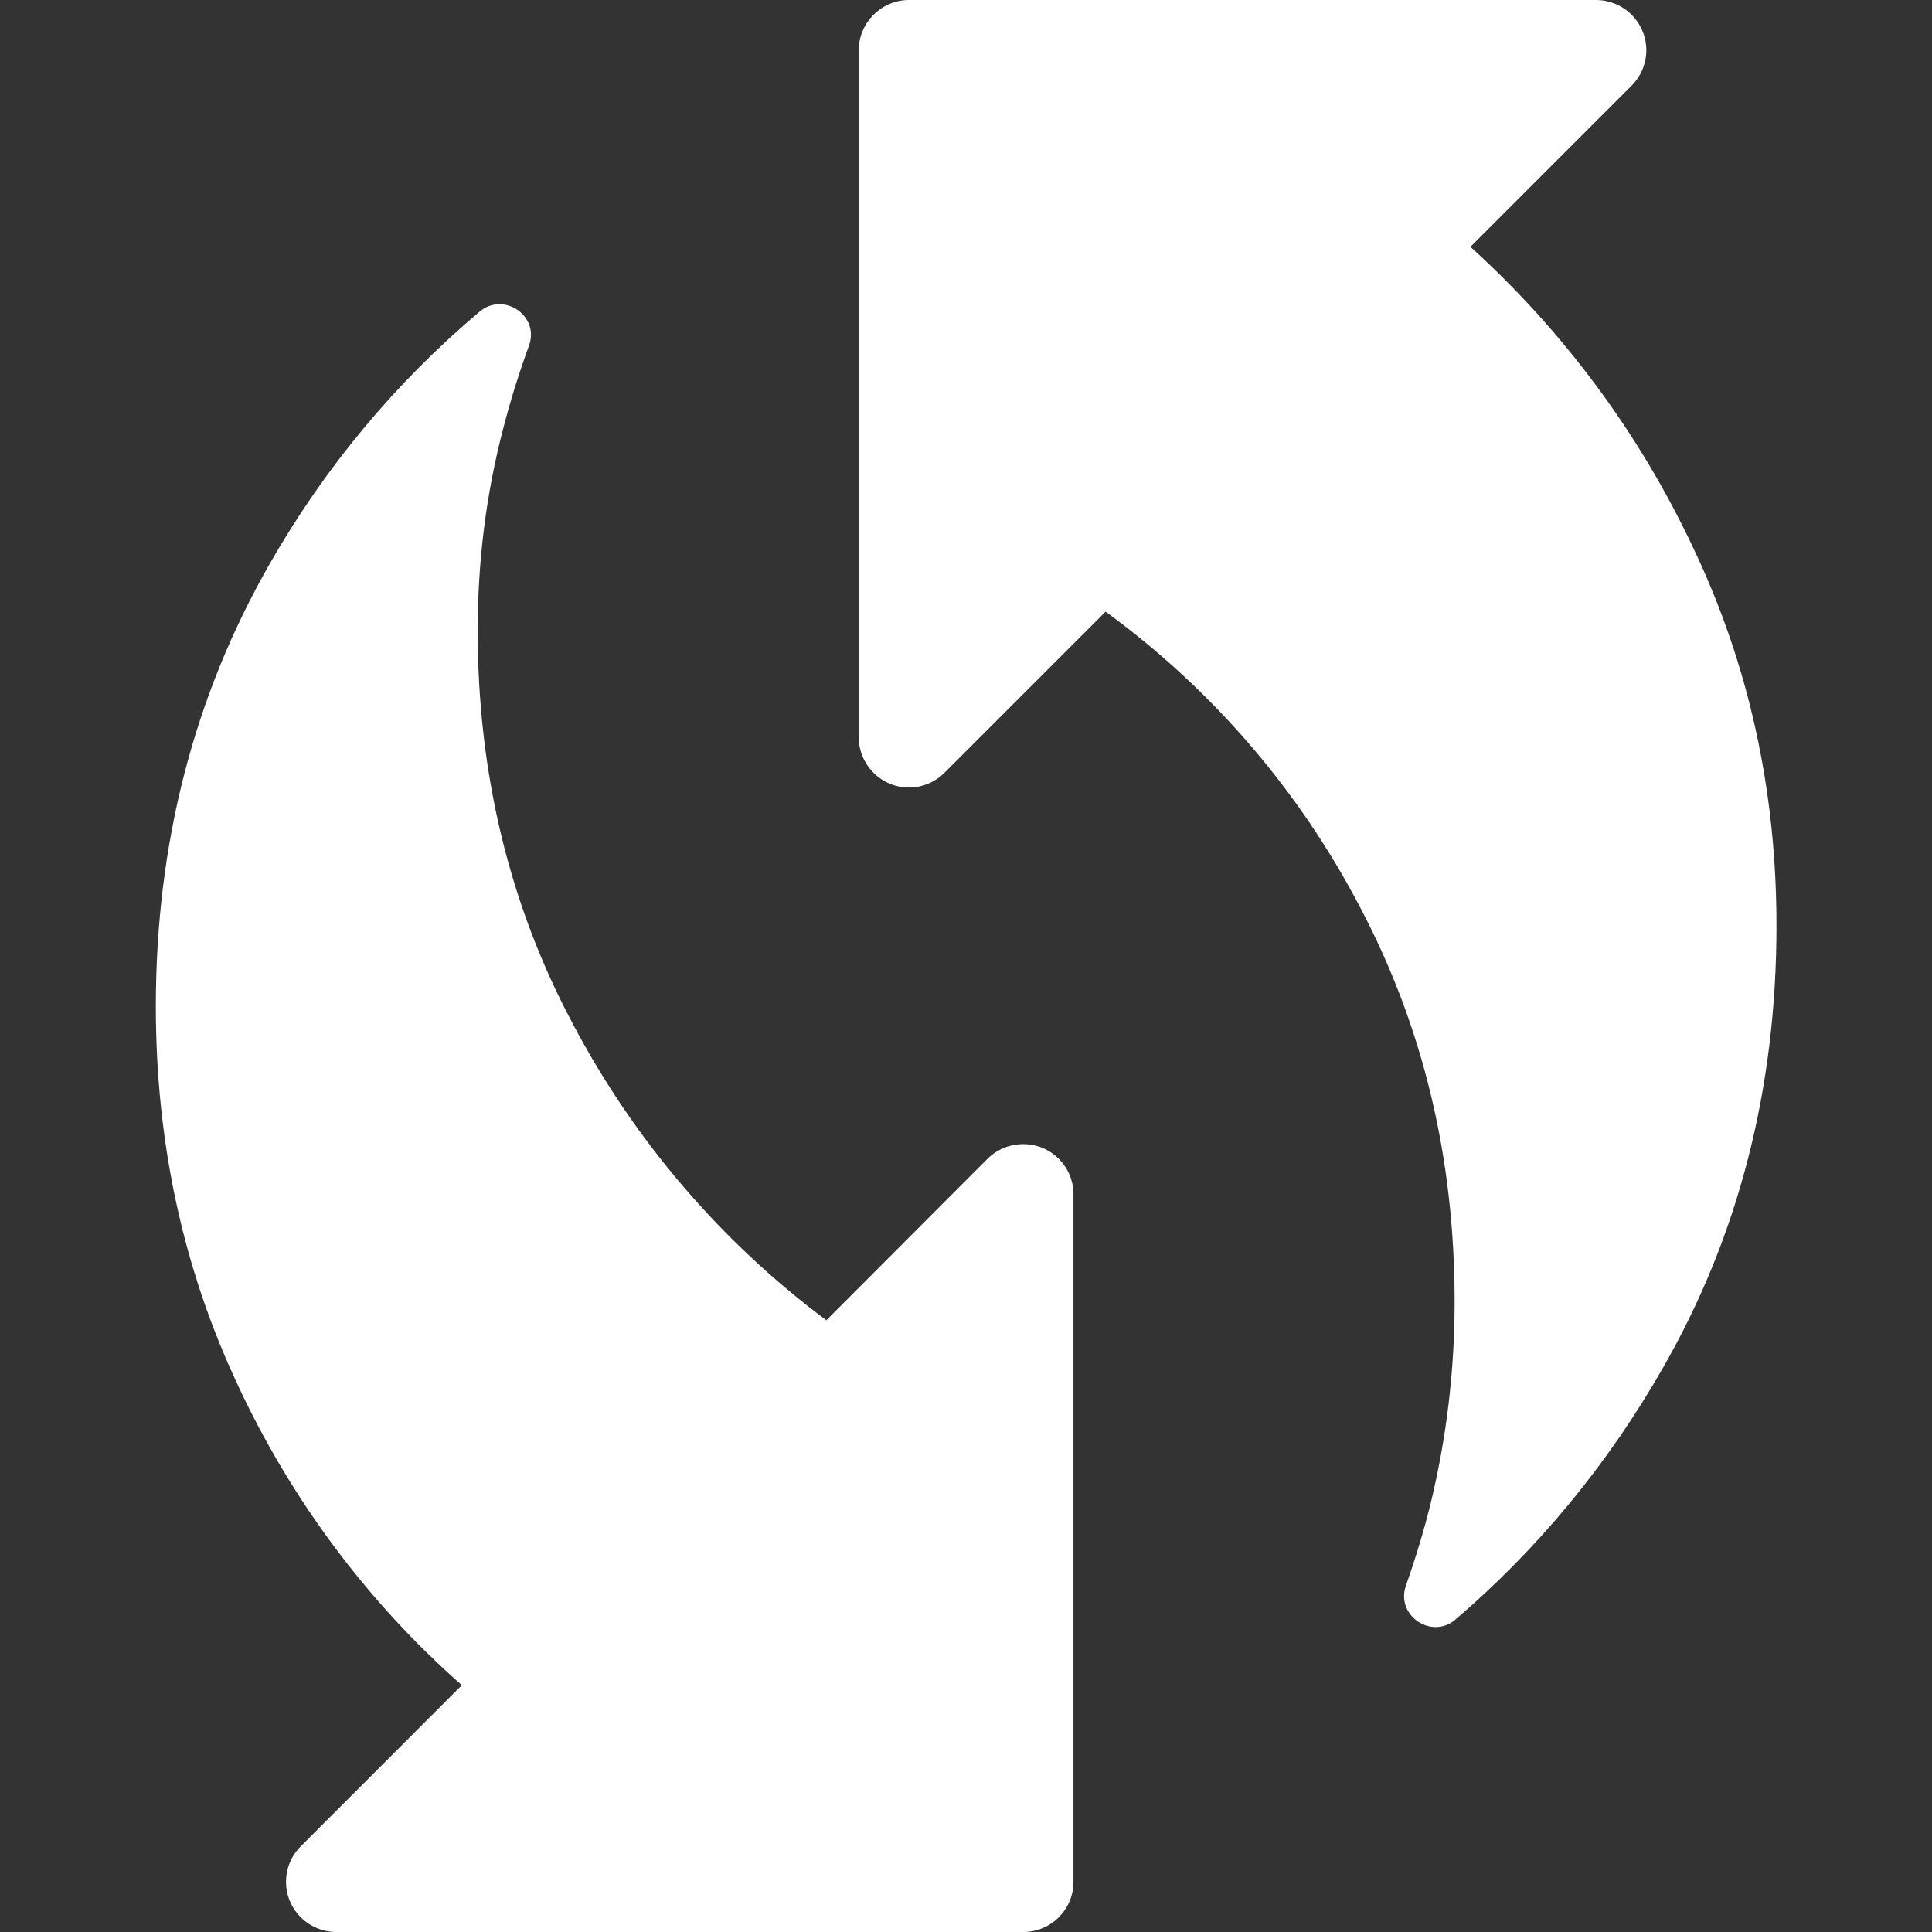
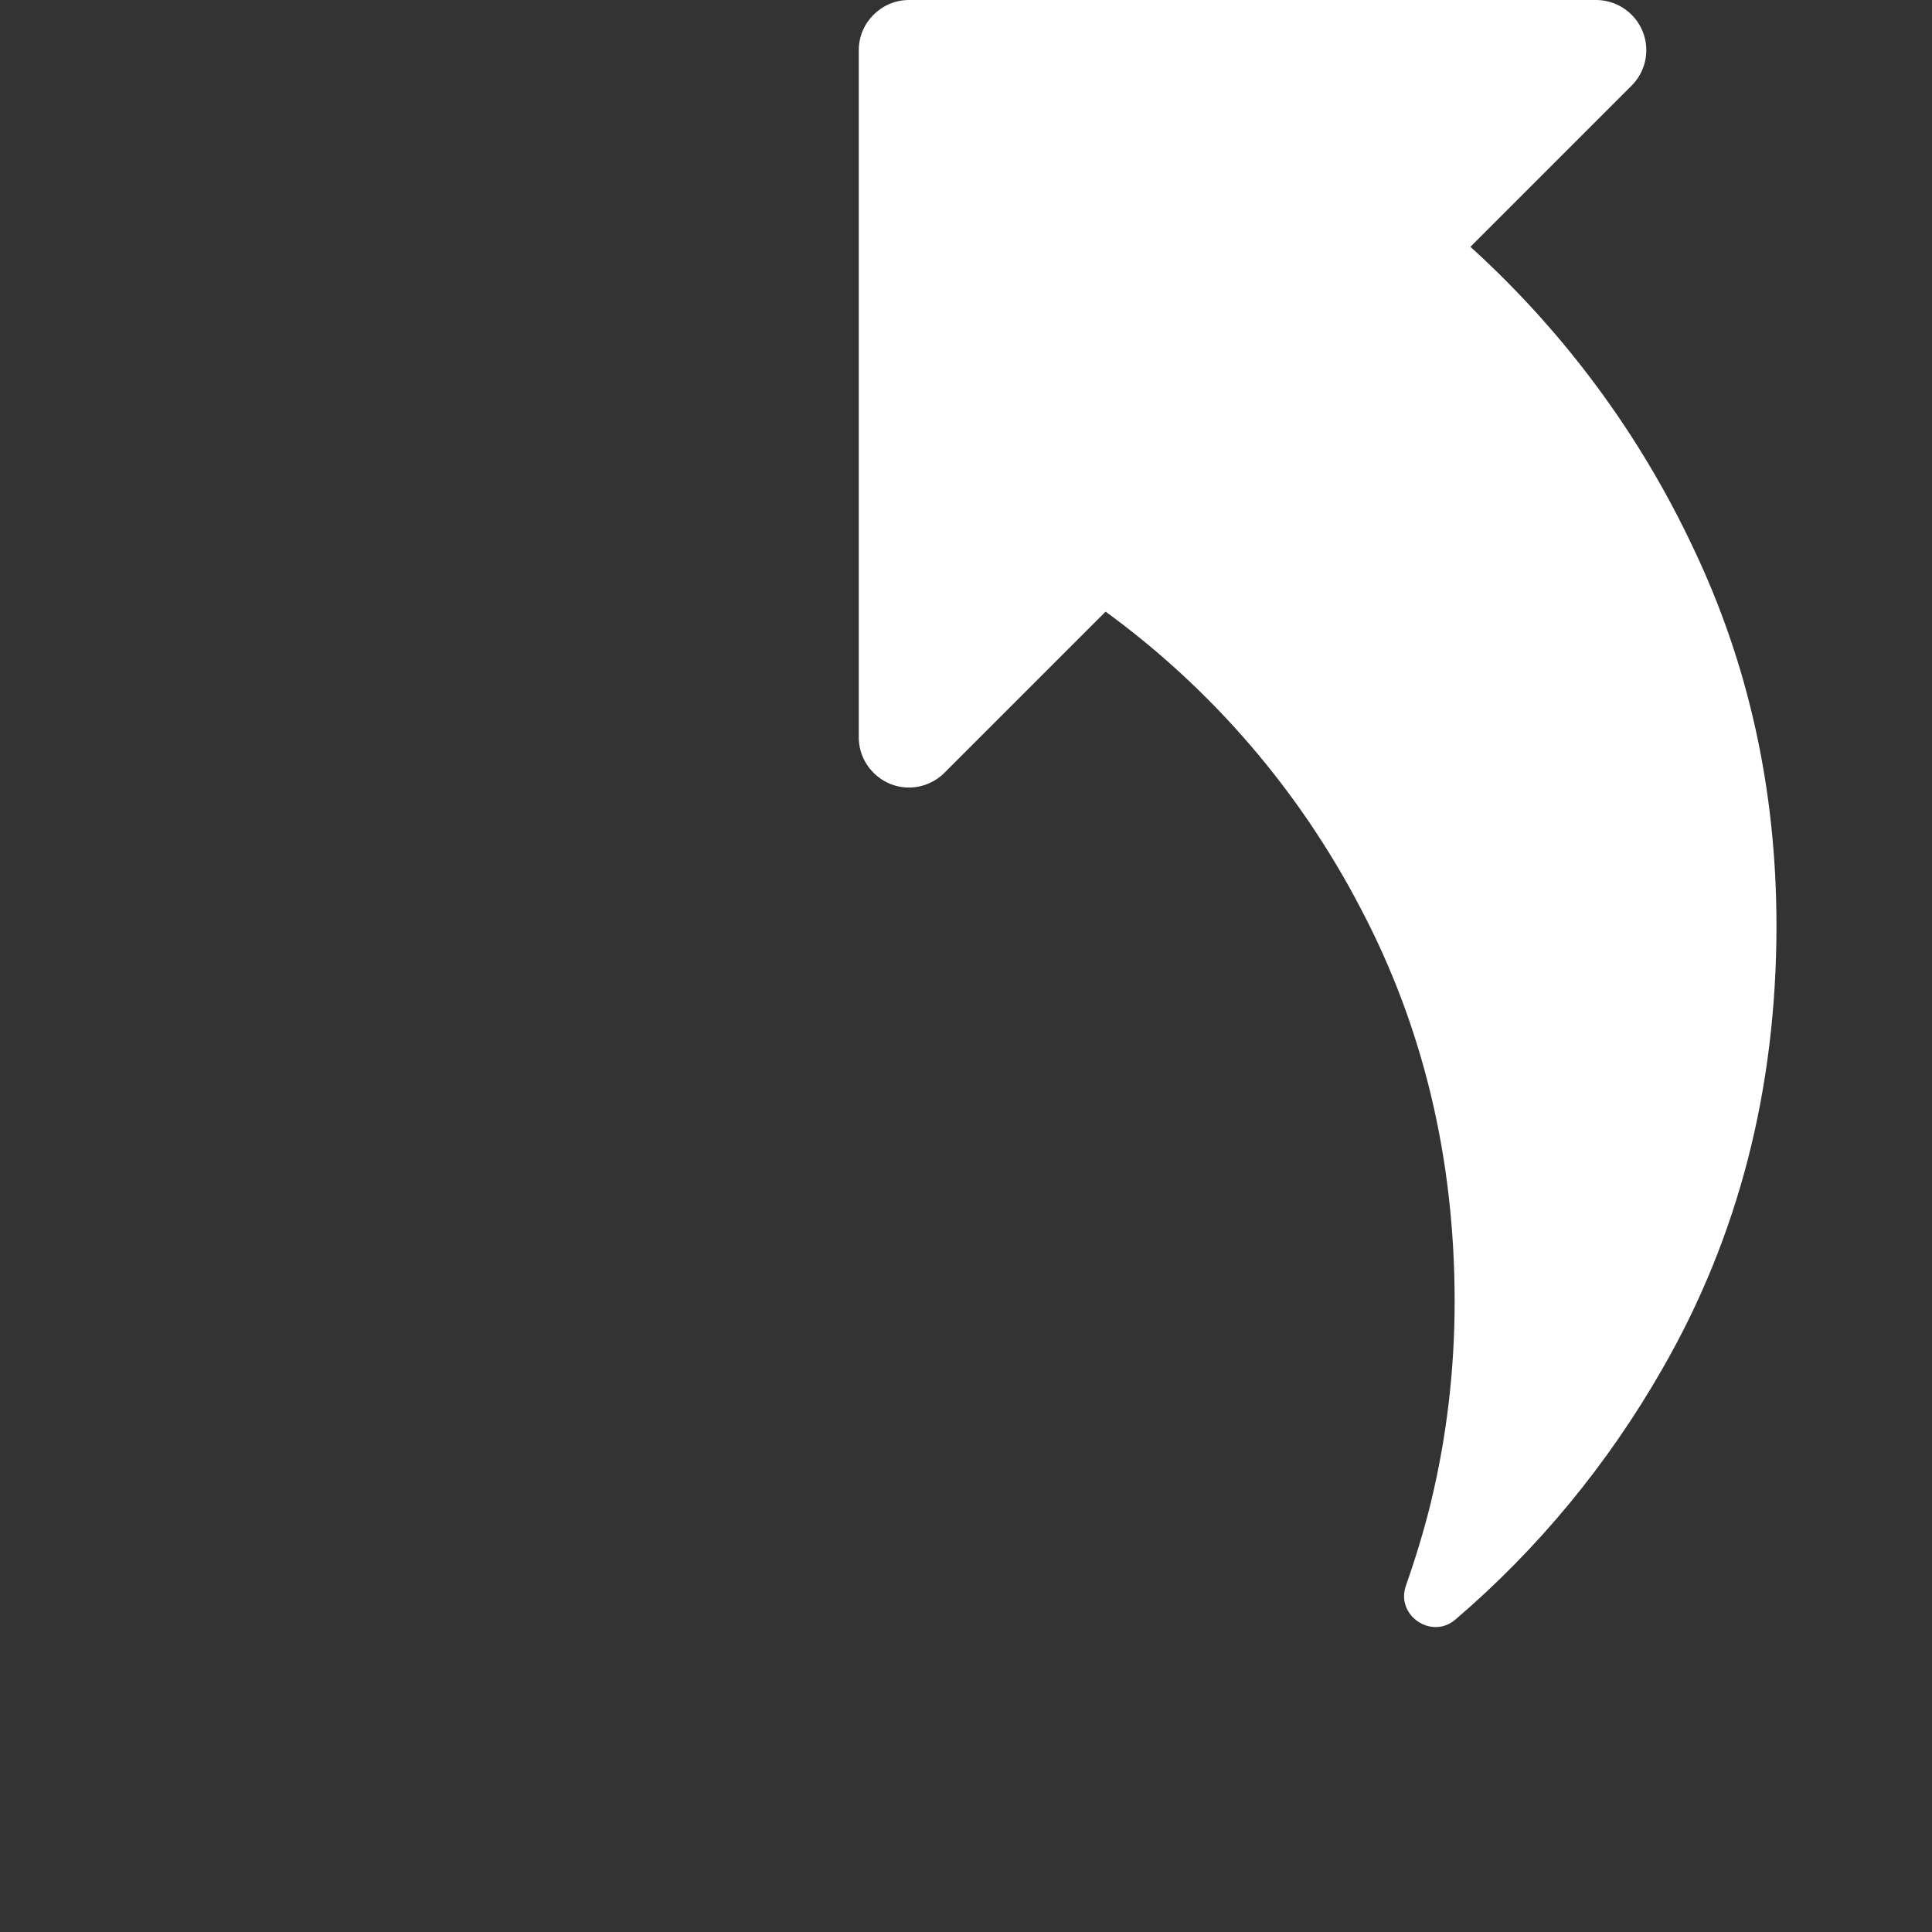
<svg xmlns="http://www.w3.org/2000/svg" width="24" height="24" viewBox="0 0 24 24" fill="none">
  <rect x="0" y="0" width="24" height="24" fill="#333333" stroke="none" />
  <g clip-path="url(#clip0_571_3782)">
-     <path d="M12.267 14.395L10.265 16.401C8.953 15.422 7.879 14.166 7.115 12.717C6.328 11.241 5.934 9.609 5.934 7.833C5.934 6.984 6.037 6.136 6.253 5.316C6.342 4.969 6.45 4.627 6.571 4.294C6.707 3.923 6.257 3.619 5.957 3.872C4.912 4.753 4.031 5.812 3.351 7.003C2.409 8.648 1.936 10.481 1.936 12.502C1.936 14.189 2.273 15.755 2.953 17.203C3.614 18.623 4.561 19.898 5.737 20.934L3.736 22.936C3.492 23.18 3.492 23.573 3.736 23.817C3.853 23.934 4.012 24 4.176 24H12.712C13.054 24 13.335 23.723 13.335 23.377V14.836C13.335 14.494 13.059 14.213 12.712 14.213C12.543 14.213 12.384 14.278 12.267 14.395Z" fill="white" />
    <path d="M21.032 6.802C20.366 5.386 19.424 4.116 18.266 3.066L20.268 1.064C20.512 0.82 20.512 0.427 20.268 0.183C20.151 0.066 19.991 0 19.827 0H11.291C10.949 0 10.668 0.281 10.668 0.623V9.159C10.668 9.502 10.949 9.783 11.291 9.783C11.456 9.783 11.615 9.717 11.732 9.6L13.734 7.598C15.06 8.564 16.143 9.825 16.902 11.283C17.68 12.759 18.07 14.391 18.07 16.167C18.07 17.016 17.971 17.859 17.77 18.684C17.685 19.027 17.582 19.364 17.465 19.697C17.334 20.067 17.784 20.372 18.079 20.119C19.11 19.238 19.977 18.183 20.652 17.002C21.599 15.356 22.068 13.519 22.068 11.498C22.068 9.811 21.721 8.245 21.032 6.802Z" fill="white" />
  </g>
  <defs>
    <clipPath id="clip0_571_3782">
      <rect width="24" height="24" fill="white" />
    </clipPath>
  </defs>
</svg>